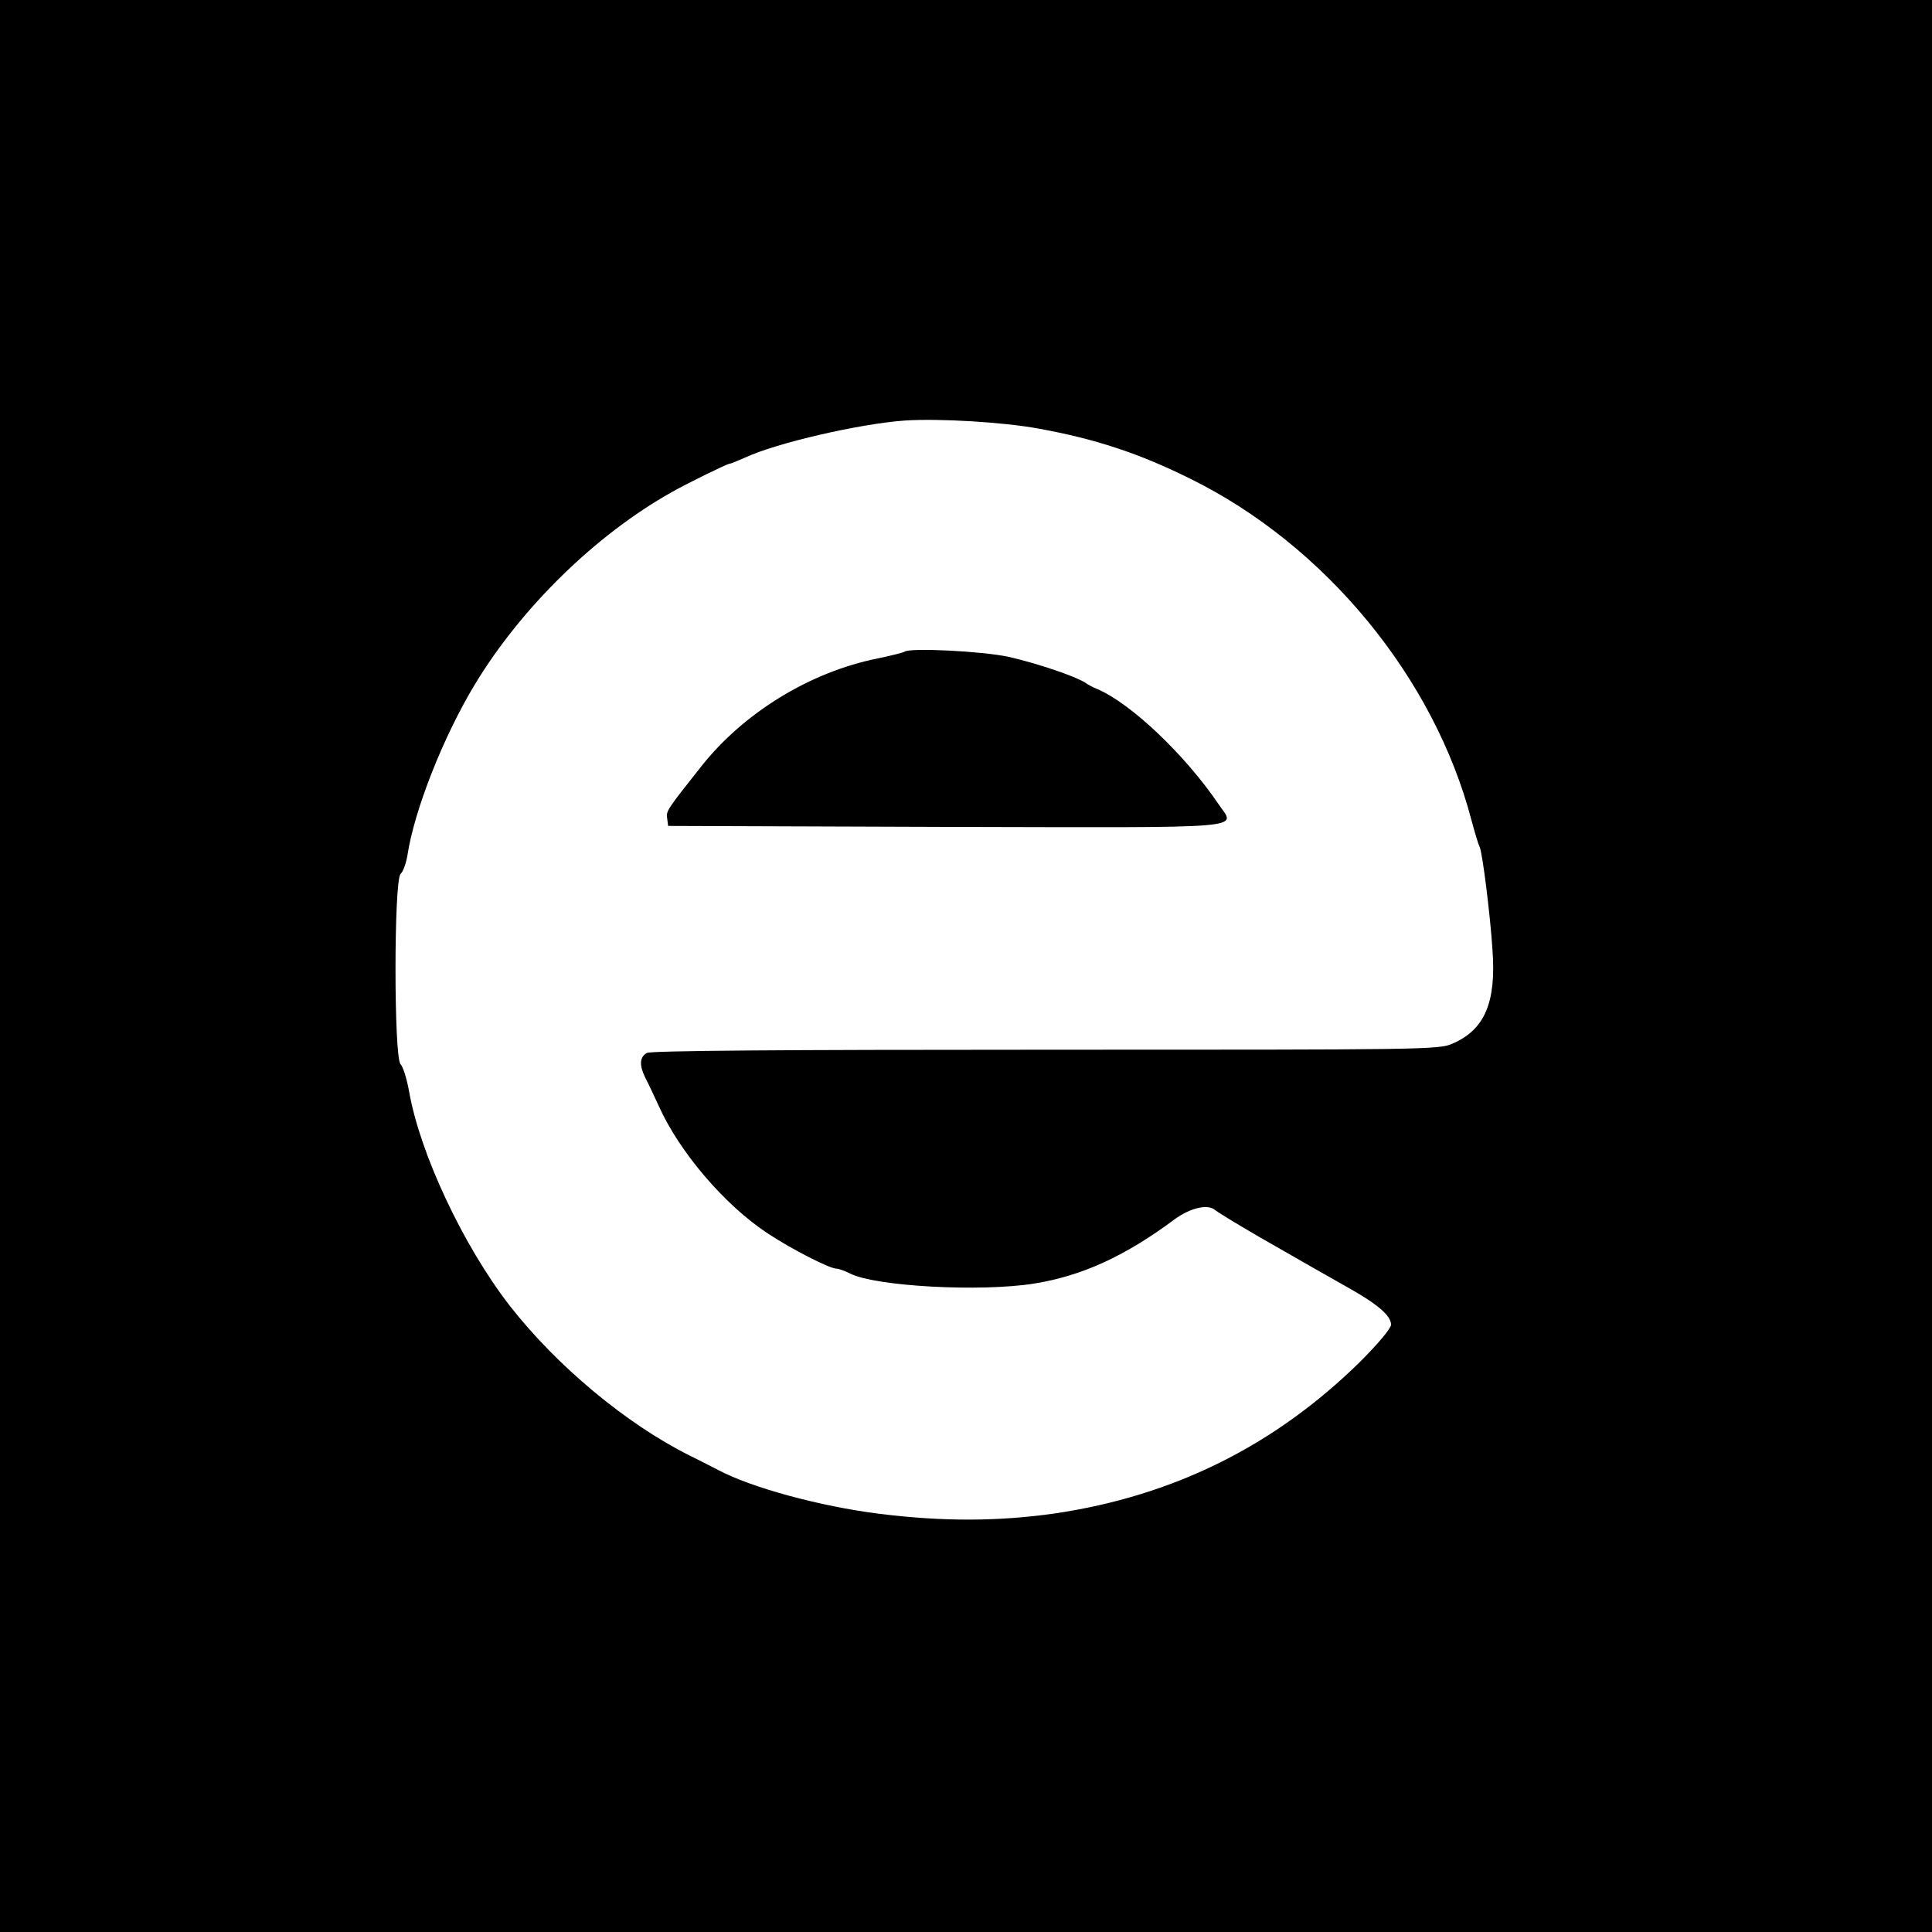
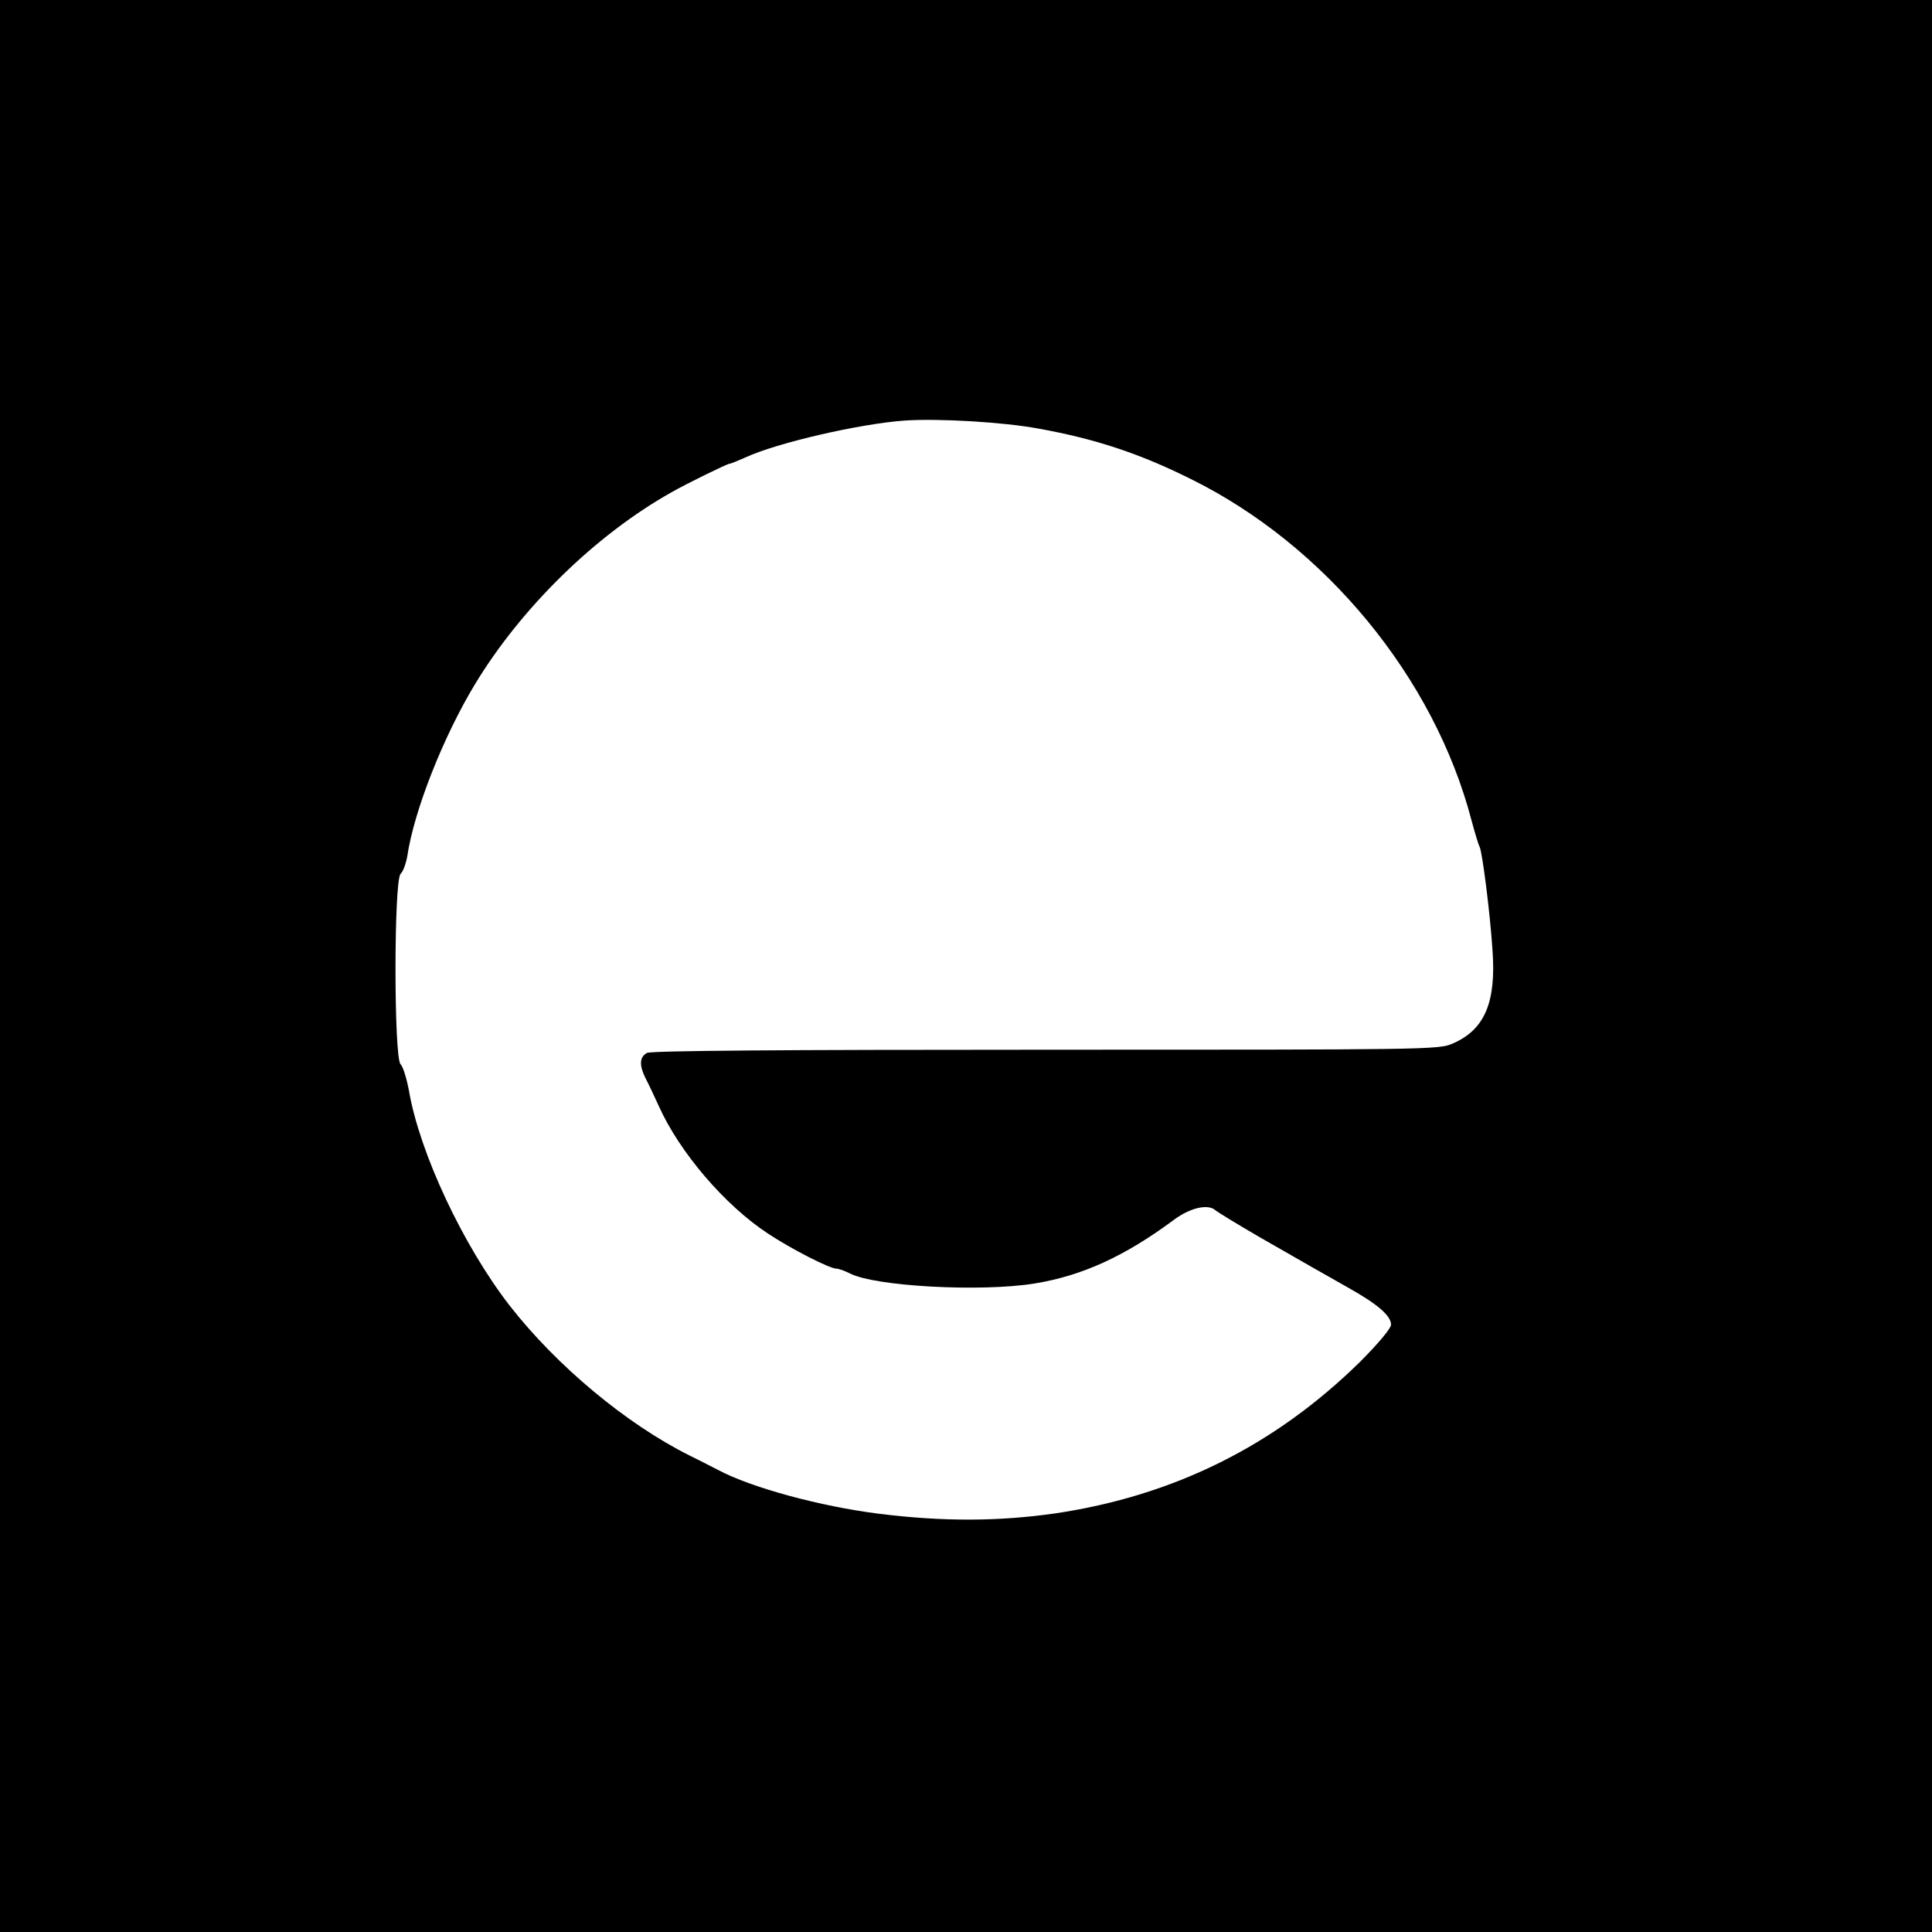
<svg xmlns="http://www.w3.org/2000/svg" version="1.0" width="600pt" height="600pt" viewBox="0 0 600 600" preserveAspectRatio="xMidYMid meet">
  <g transform="translate(0,600) scale(0.1,-0.1)" fill="#000000" stroke="none">
    <path d="M0 3000 l0 -3000 3000 0 3000 0 0 3000 0 3000 -3000 0 -3000 0 0 -3000z m3225 1669 c177 -32 313 -77 472 -156 418 -206 757 -617 873 -1061 11 -41 22 -77 25 -82 8 -12 33 -209 40 -320 12 -163 -24 -248 -124 -291 -42 -19 -86 -19 -1263 -19 -827 0 -1225 -3 -1239 -10 -23 -13 -24 -38 -5 -77 8 -15 27 -55 42 -88 64 -143 205 -308 339 -396 76 -50 192 -109 213 -109 7 0 26 -7 42 -15 78 -40 406 -58 573 -31 148 24 281 85 433 198 51 38 107 50 129 29 6 -5 66 -42 135 -82 164 -94 185 -106 277 -158 91 -51 133 -87 133 -115 0 -11 -39 -58 -97 -116 -265 -260 -577 -415 -946 -470 -176 -25 -347 -26 -548 -1 -182 23 -396 81 -499 136 -14 7 -54 28 -89 45 -196 98 -412 278 -558 465 -145 187 -280 475 -313 668 -7 37 -18 74 -26 82 -21 20 -21 570 0 591 8 7 17 33 21 56 21 141 112 371 210 533 144 238 375 464 610 596 49 28 174 89 181 89 4 0 25 9 48 19 99 46 356 105 496 115 108 7 307 -5 415 -25z" />
-     <path d="M2809 3976 c-2 -2 -40 -12 -84 -21 -209 -42 -415 -168 -547 -335 -107 -135 -110 -139 -106 -162 l3 -23 863 -3 c966 -2 899 -8 846 71 -103 152 -271 312 -376 357 -13 5 -30 14 -38 20 -33 21 -150 60 -237 80 -83 18 -310 29 -324 16z" />
  </g>
</svg>